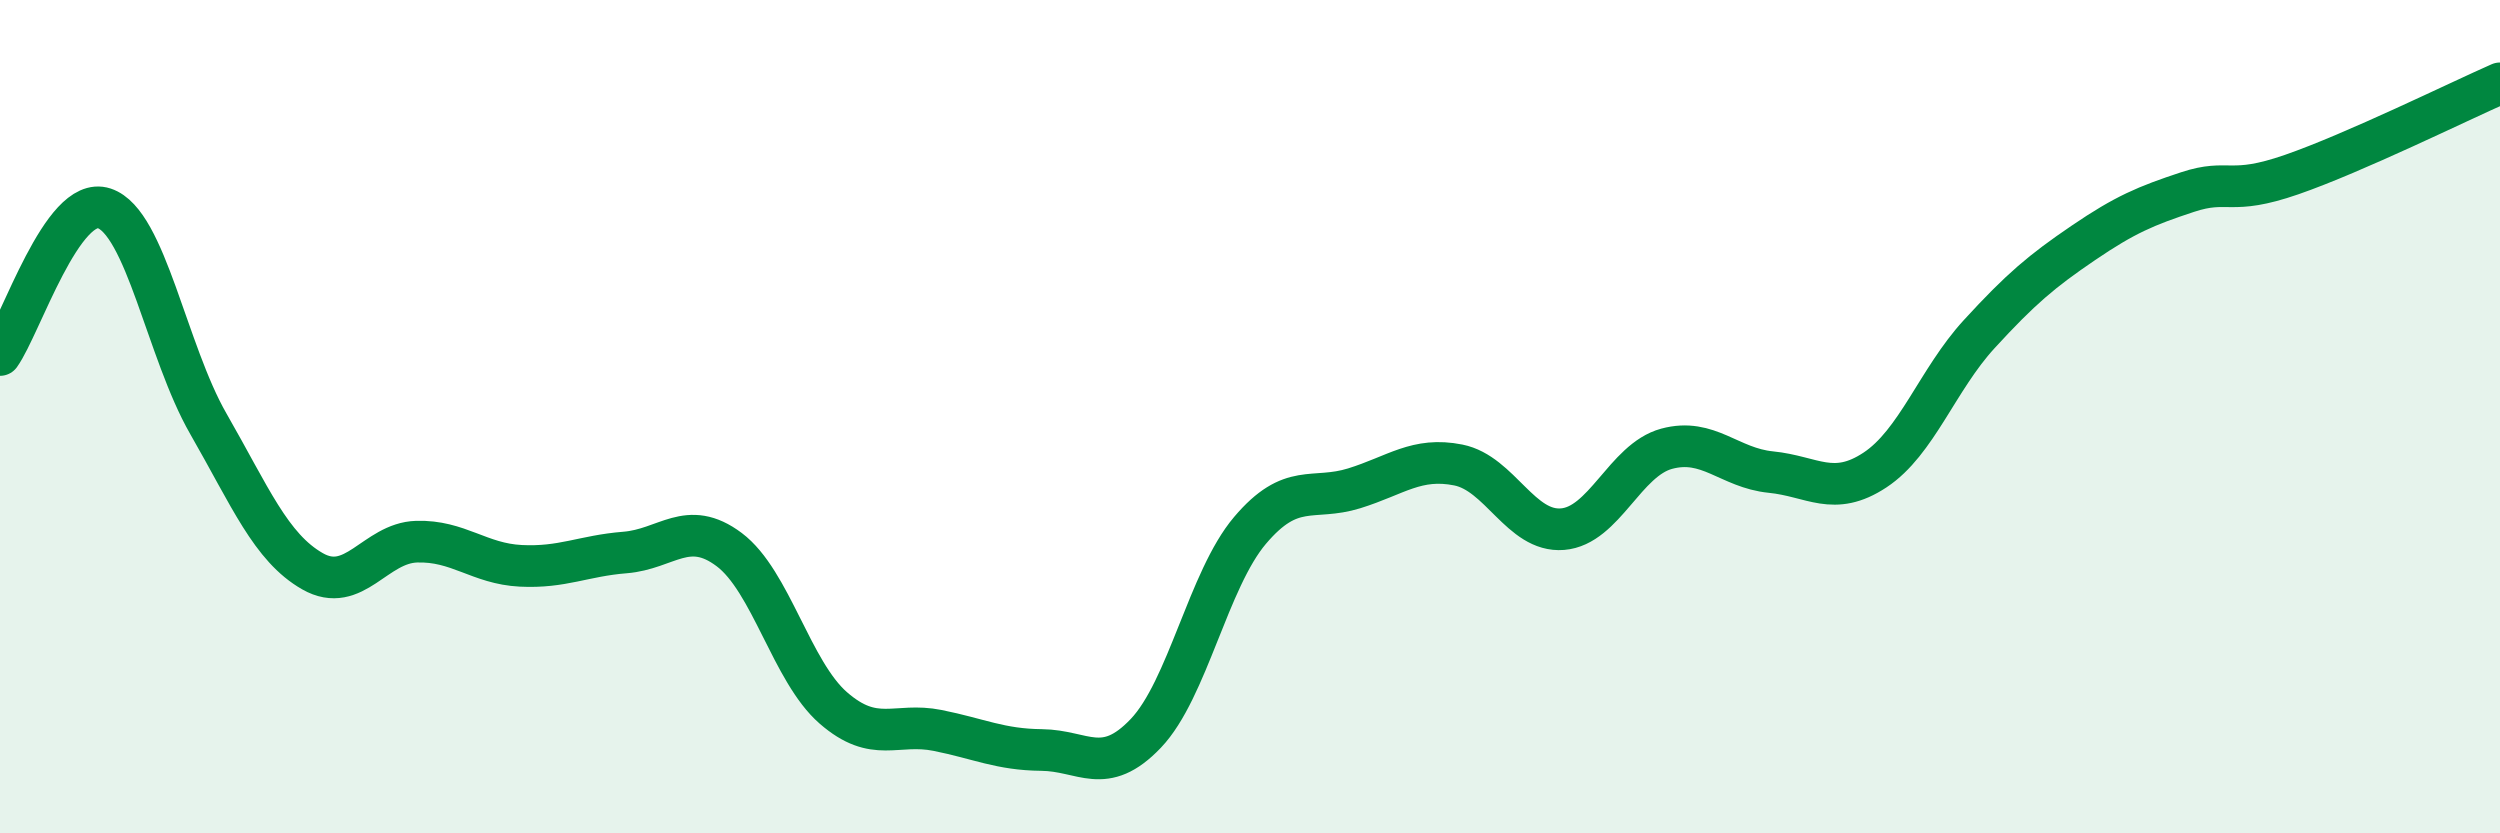
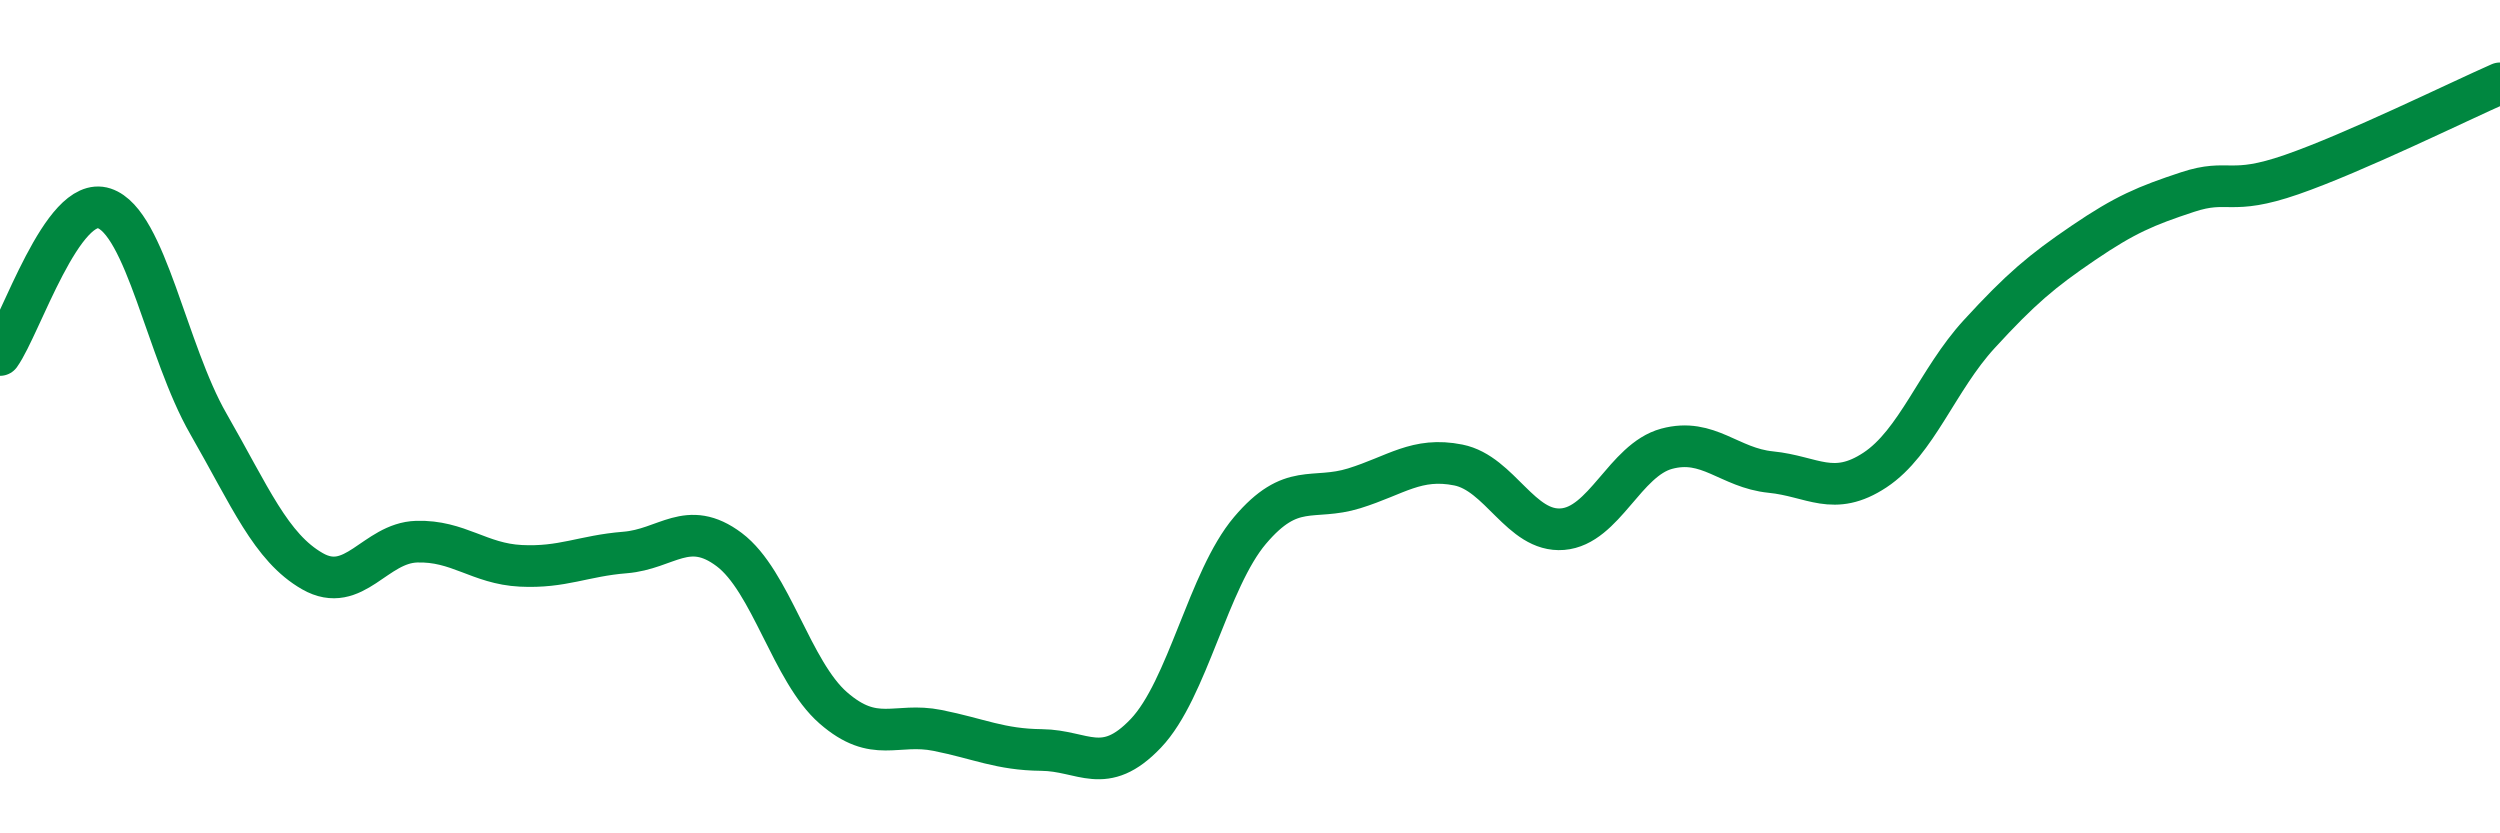
<svg xmlns="http://www.w3.org/2000/svg" width="60" height="20" viewBox="0 0 60 20">
-   <path d="M 0,8.52 C 0.5,7.82 1.5,4.67 2.5,5 C 3.5,5.33 4,8.43 5,10.17 C 6,11.91 6.5,13.14 7.5,13.71 C 8.5,14.28 9,13.03 10,13 C 11,12.97 11.5,13.53 12.5,13.58 C 13.5,13.63 14,13.34 15,13.26 C 16,13.18 16.5,12.44 17.5,13.19 C 18.5,13.94 19,16.12 20,16.99 C 21,17.86 21.5,17.33 22.5,17.53 C 23.5,17.73 24,17.99 25,18 C 26,18.01 26.5,18.65 27.5,17.6 C 28.5,16.55 29,13.91 30,12.73 C 31,11.55 31.5,12.03 32.5,11.72 C 33.5,11.41 34,10.96 35,11.16 C 36,11.36 36.5,12.78 37.5,12.7 C 38.5,12.62 39,11.04 40,10.77 C 41,10.5 41.5,11.23 42.5,11.33 C 43.5,11.43 44,11.94 45,11.28 C 46,10.62 46.5,9.11 47.5,8.02 C 48.5,6.93 49,6.51 50,5.83 C 51,5.15 51.5,4.94 52.5,4.61 C 53.5,4.28 53.5,4.71 55,4.19 C 56.5,3.67 59,2.44 60,2L60 20L0 20Z" fill="#008740" opacity="0.1" stroke-linecap="round" stroke-linejoin="round" />
  <path d="M 0,8.52 C 0.5,7.82 1.5,4.67 2.5,5 C 3.5,5.33 4,8.43 5,10.17 C 6,11.91 6.5,13.14 7.5,13.71 C 8.5,14.28 9,13.03 10,13 C 11,12.97 11.5,13.53 12.5,13.58 C 13.5,13.63 14,13.34 15,13.26 C 16,13.18 16.5,12.44 17.5,13.19 C 18.5,13.94 19,16.12 20,16.99 C 21,17.86 21.5,17.33 22.5,17.53 C 23.5,17.73 24,17.99 25,18 C 26,18.01 26.5,18.65 27.5,17.6 C 28.5,16.55 29,13.91 30,12.73 C 31,11.55 31.5,12.03 32.5,11.72 C 33.5,11.41 34,10.96 35,11.16 C 36,11.36 36.5,12.78 37.5,12.7 C 38.5,12.62 39,11.04 40,10.77 C 41,10.5 41.5,11.23 42.5,11.33 C 43.5,11.43 44,11.94 45,11.28 C 46,10.62 46.5,9.11 47.5,8.02 C 48.5,6.93 49,6.51 50,5.83 C 51,5.15 51.5,4.94 52.5,4.61 C 53.5,4.28 53.5,4.71 55,4.19 C 56.5,3.67 59,2.44 60,2" stroke="#008740" stroke-width="1" fill="none" stroke-linecap="round" stroke-linejoin="round" />
</svg>